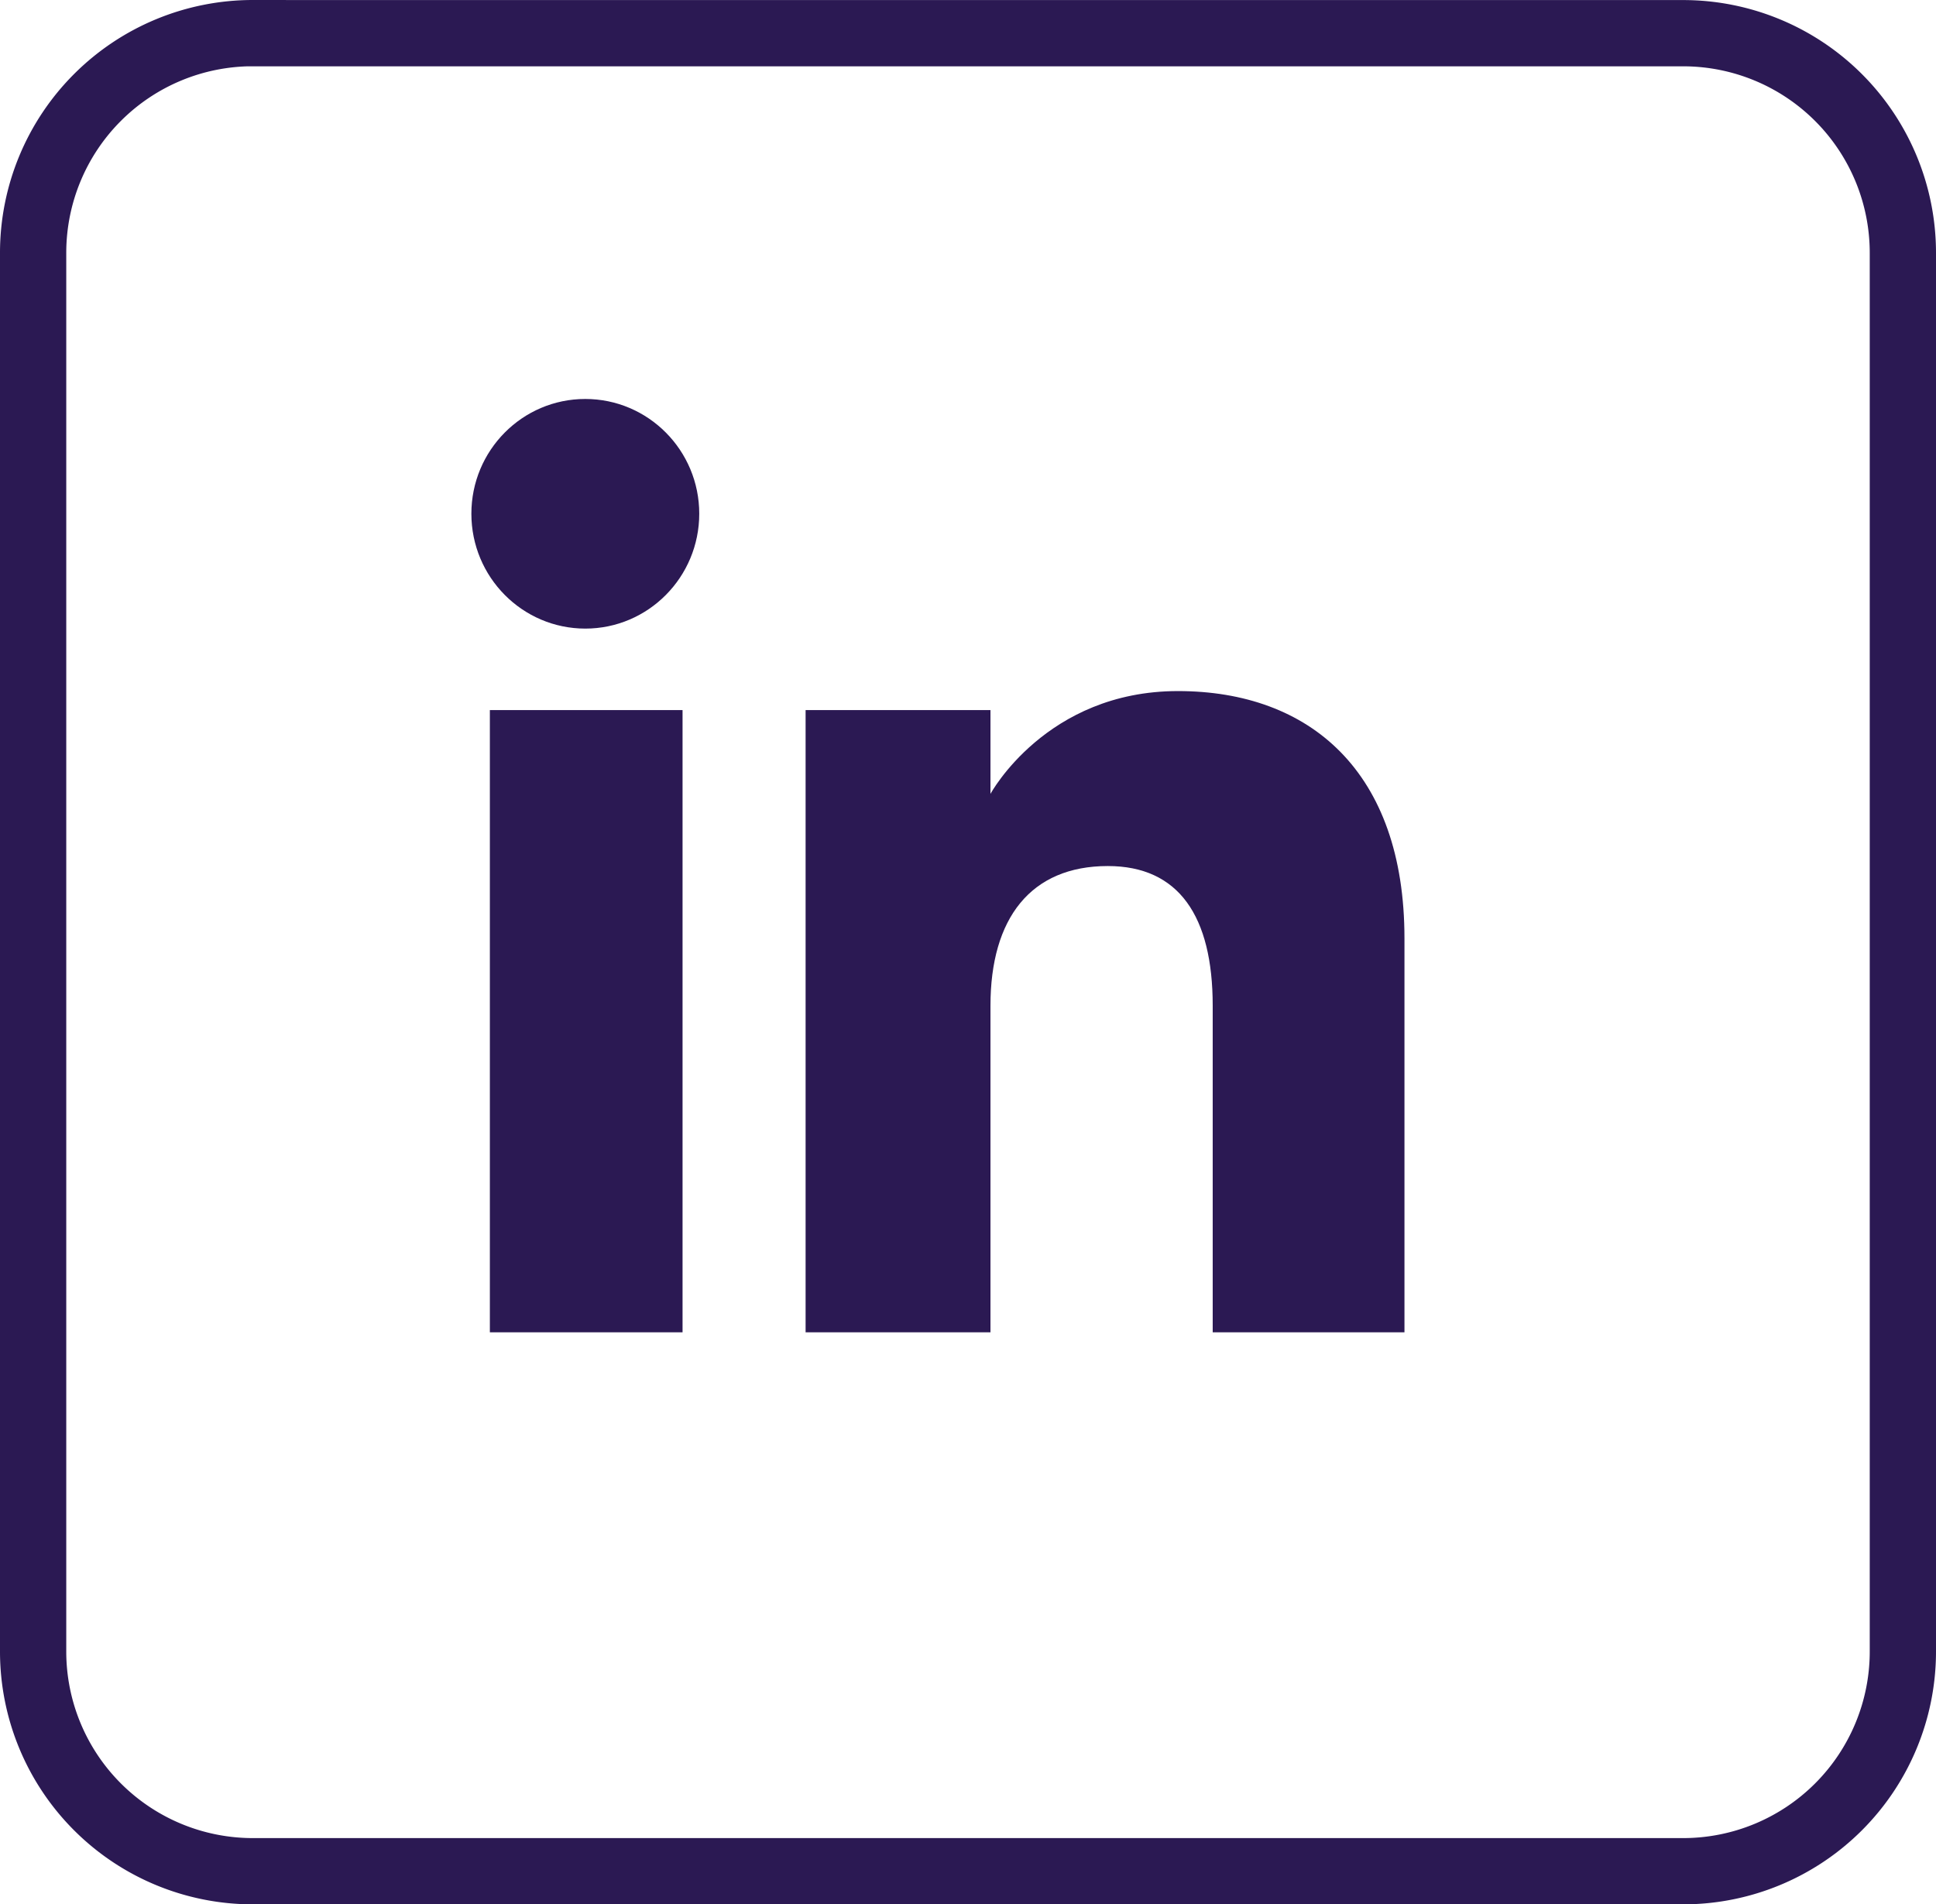
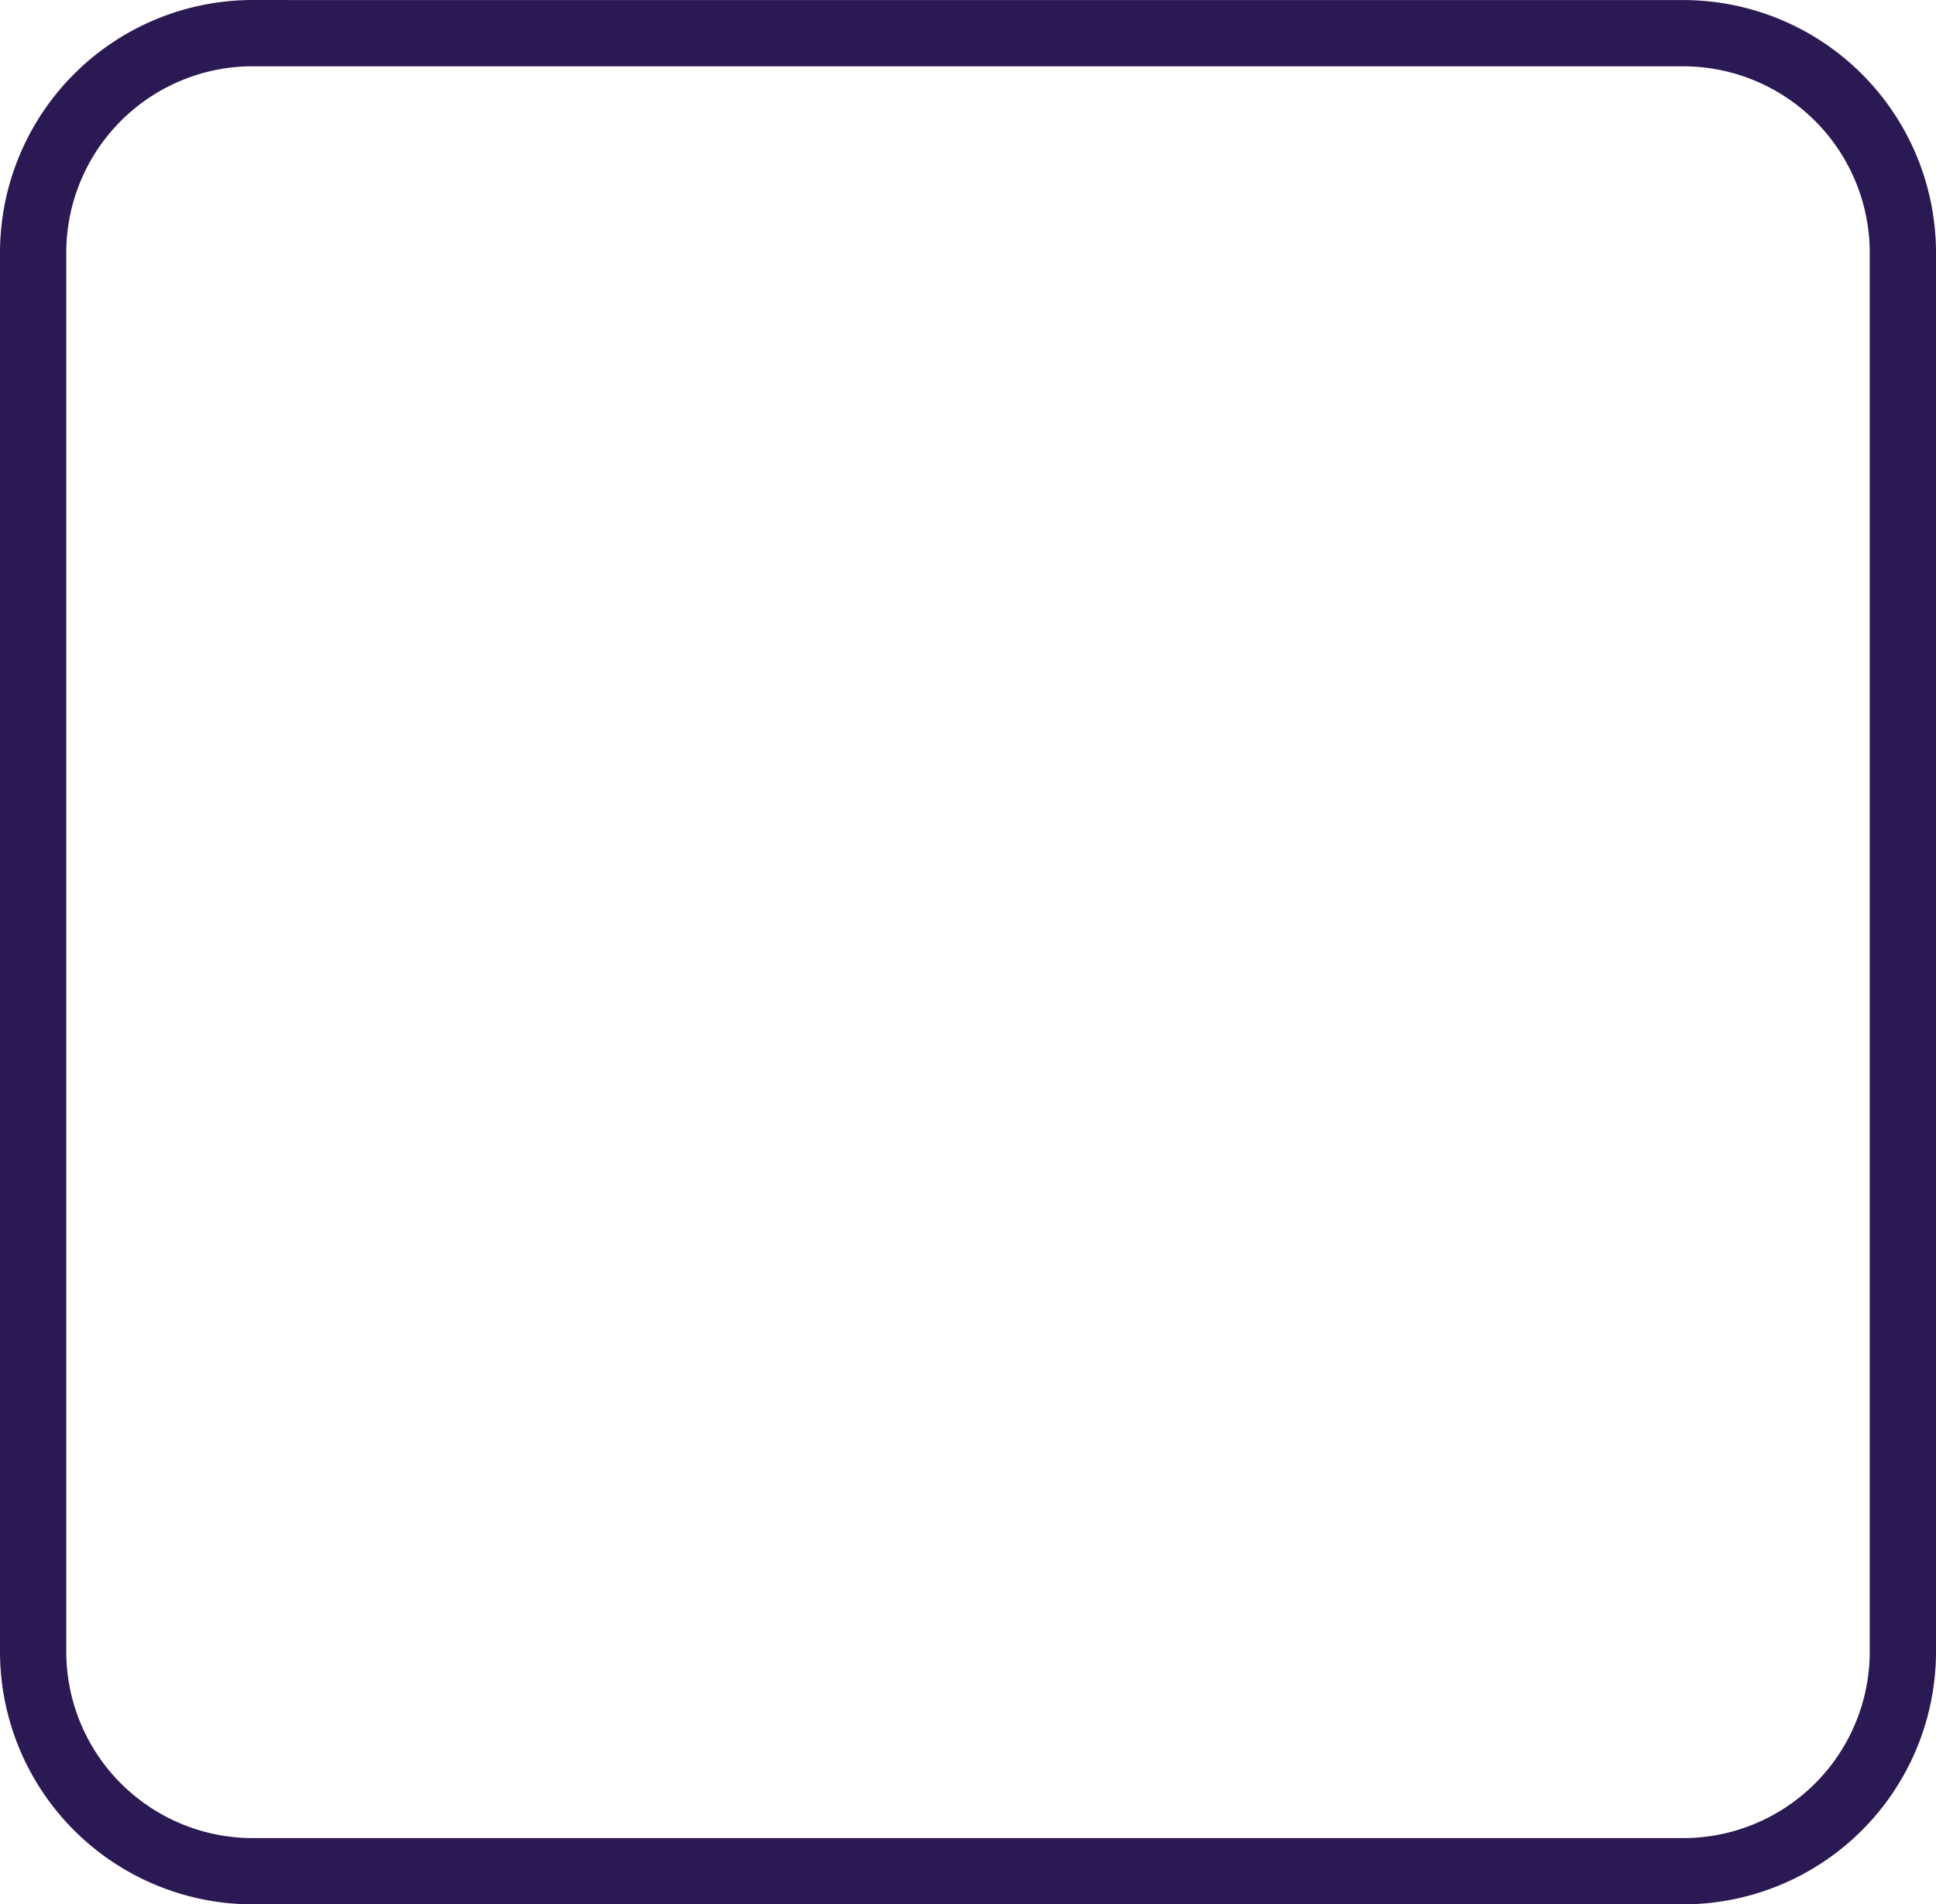
<svg xmlns="http://www.w3.org/2000/svg" width="29.218" height="28.744" viewBox="4663.449 505.009 29.218 28.744">
-   <path fill="#2b1953" fill-rule="evenodd" d="M4670.842 515.727h2.908v9.392h-2.908zM4672.282 514.497c.95 0 1.72-.777 1.72-1.734 0-.956-.77-1.732-1.72-1.732s-1.719.776-1.719 1.732c0 .957.77 1.734 1.72 1.734M4678.397 520.189c0-1.32.608-2.108 1.771-2.108 1.07 0 1.583.755 1.583 2.108v4.93h2.894v-5.947c0-2.516-1.427-3.732-3.418-3.732-1.992 0-2.83 1.552-2.83 1.552v-1.265h-2.79v9.392h2.79v-4.93Z" />
  <path fill="none" stroke="#2b1953" d="M4667.265 505.51h21.586a3.316 3.316 0 0 1 3.316 3.315v21.112a3.316 3.316 0 0 1-3.316 3.316h-21.586a3.316 3.316 0 0 1-3.316-3.316v-21.112a3.316 3.316 0 0 1 3.316-3.316z" />
</svg>